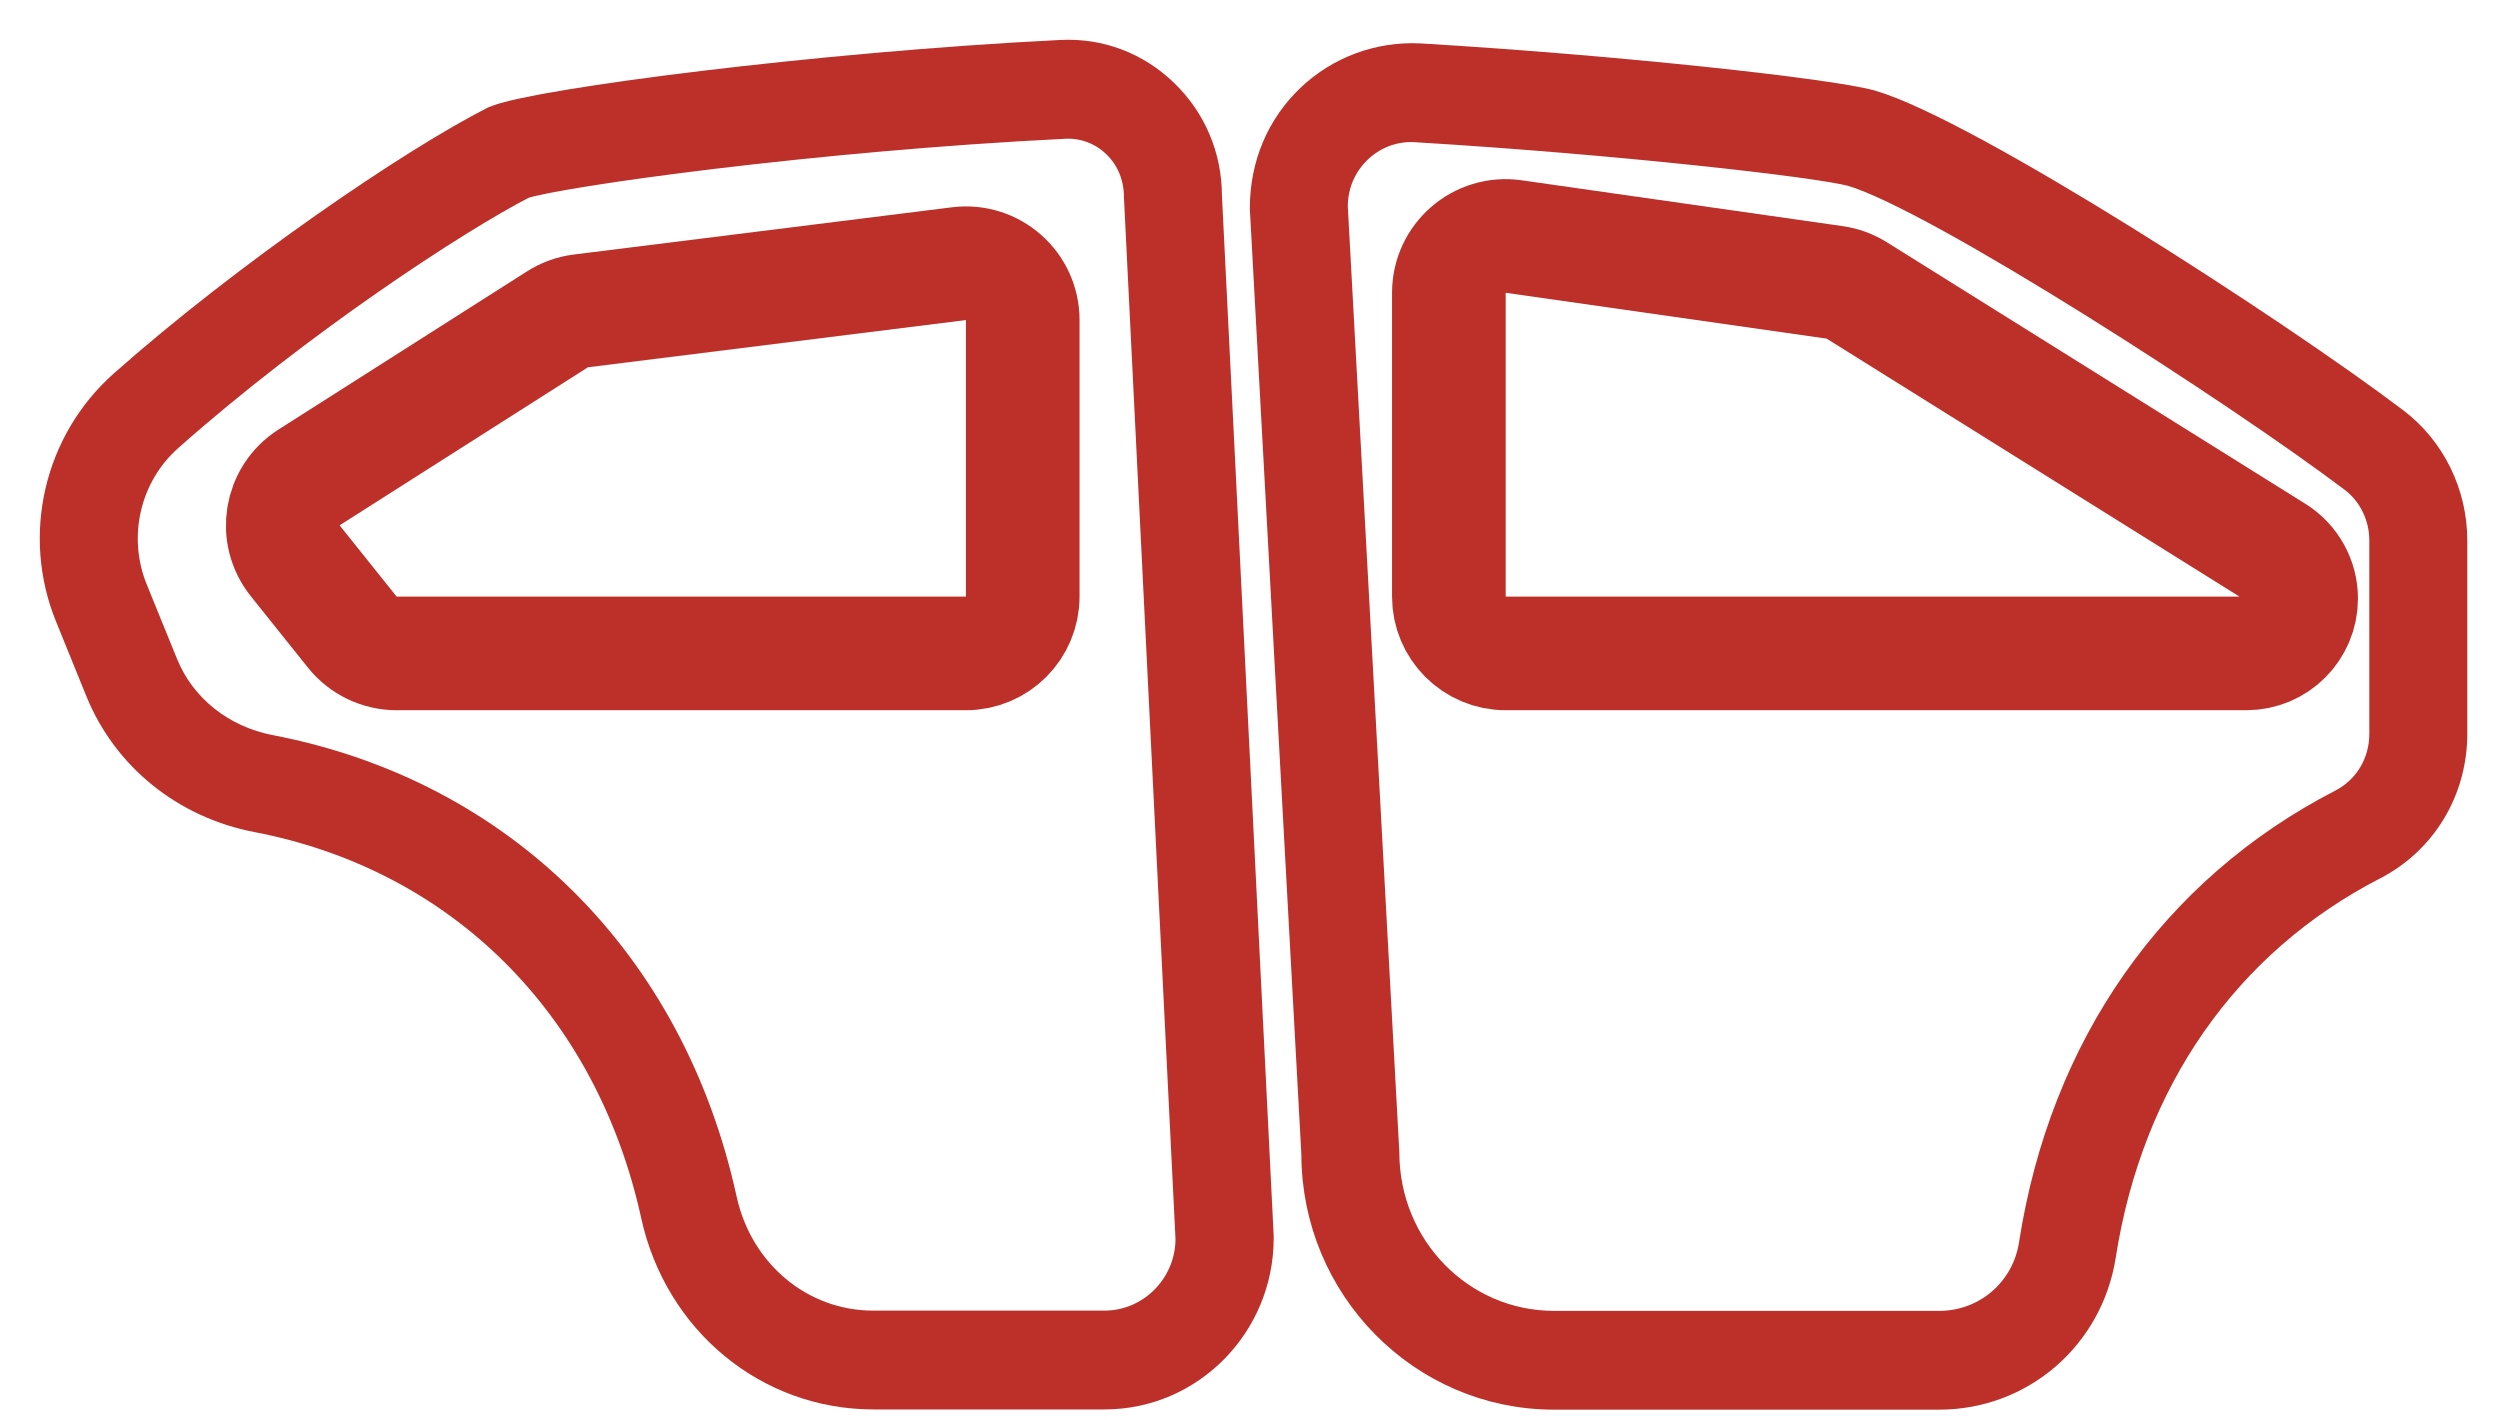
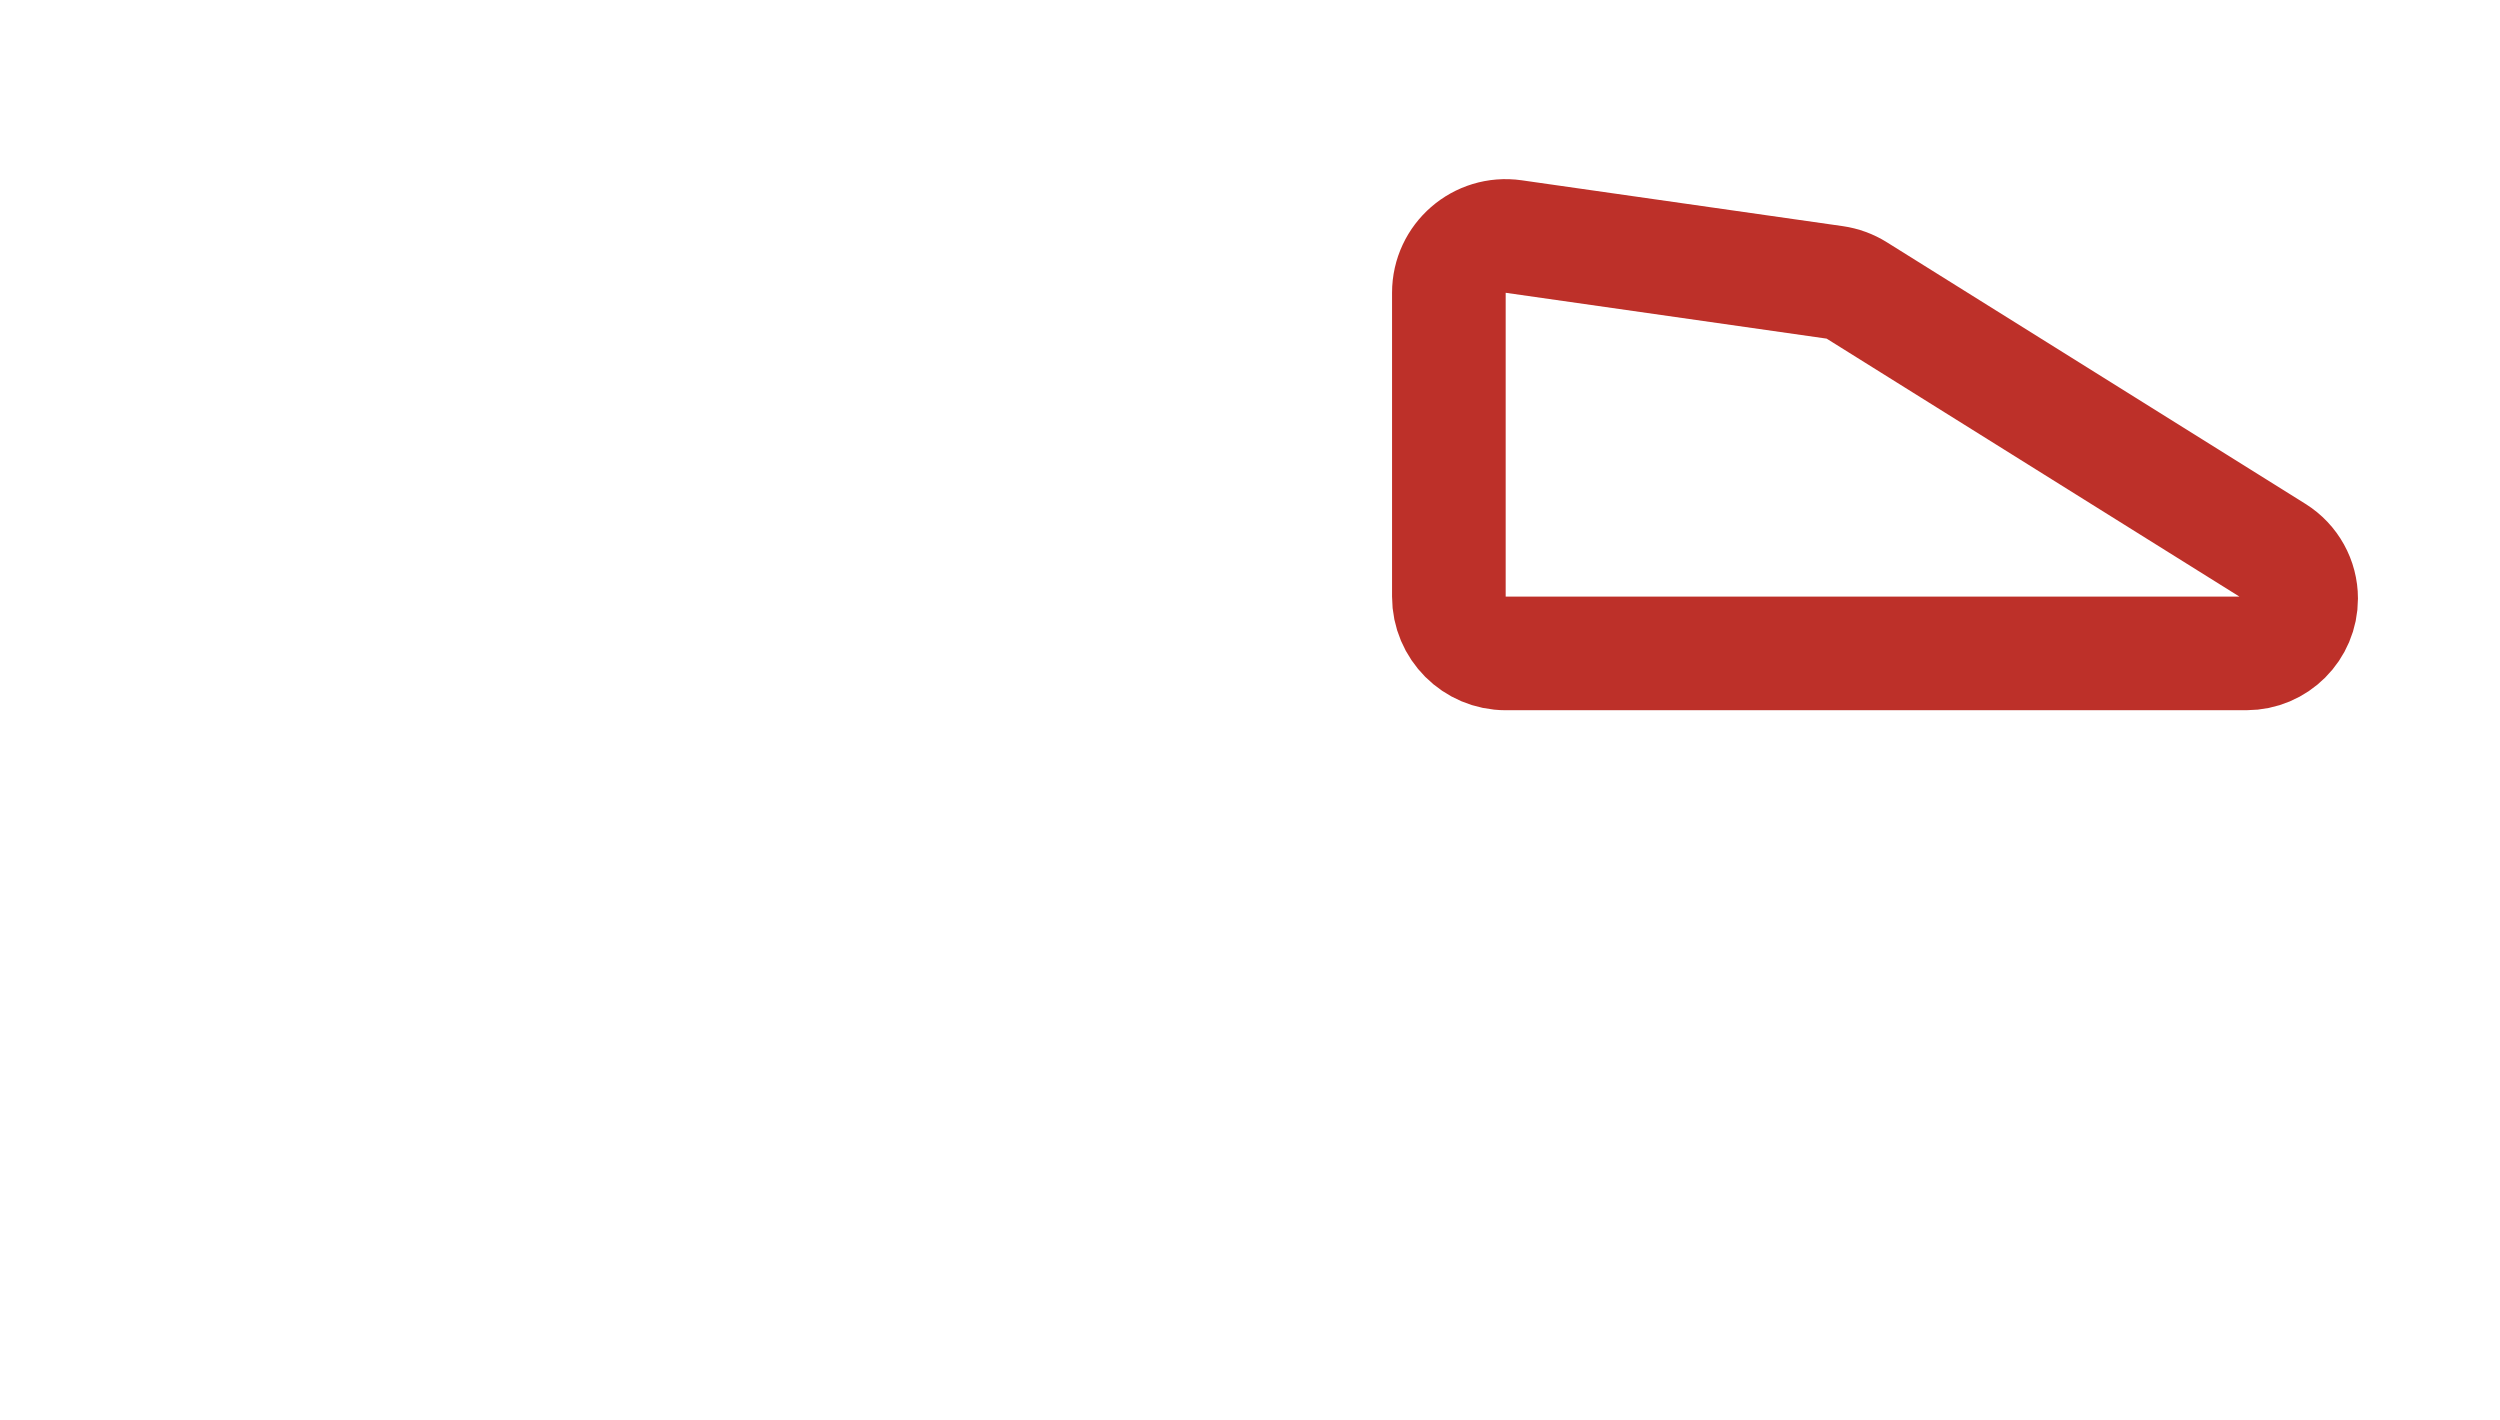
<svg xmlns="http://www.w3.org/2000/svg" width="44" height="25" viewBox="0 0 44 25" fill="none">
-   <path d="M21.206 3.449C21.206 2.773 20.94 2.143 20.456 1.675C19.973 1.208 19.343 0.969 18.676 1.003C14.377 1.216 9.531 1.854 8.771 2.143C8.752 2.15 8.733 2.158 8.714 2.165C7.271 2.898 4.37 4.877 2.204 6.795C1.069 7.802 0.69 9.424 1.267 10.833L1.799 12.143C2.264 13.287 3.287 14.111 4.535 14.35C8.13 15.041 10.764 17.666 11.578 21.373C11.982 23.219 13.542 24.506 15.371 24.506H19.441C20.918 24.506 22.117 23.287 22.117 21.791C22.117 21.779 22.117 21.771 22.117 21.76L21.206 3.449ZM19.437 23.367H15.367C14.07 23.367 12.961 22.444 12.672 21.126C11.761 16.959 8.797 14.012 4.745 13.233C3.872 13.066 3.156 12.496 2.838 11.71L2.305 10.4C1.916 9.443 2.17 8.337 2.946 7.654C5.244 5.618 8.013 3.806 9.19 3.202C9.827 2.99 14.314 2.359 18.733 2.143C19.085 2.124 19.426 2.253 19.681 2.5C19.939 2.75 20.082 3.088 20.082 3.48L20.989 21.806C20.985 22.668 20.288 23.367 19.437 23.367Z" fill="#BD3029" stroke="#BD3029" stroke-width="0.6" />
-   <path d="M42.116 7.46C40.036 5.884 34.594 2.367 32.911 1.881C32.18 1.68 28.492 1.273 24.995 1.064C24.294 1.026 23.605 1.277 23.095 1.763C22.582 2.253 22.297 2.918 22.297 3.666L23.204 20.31C23.204 22.626 25.063 24.51 27.349 24.51H34.129C35.538 24.51 36.719 23.492 36.94 22.091C37.423 18.992 39.133 16.542 41.752 15.193C42.599 14.757 43.124 13.887 43.124 12.918V9.508C43.124 8.702 42.746 7.935 42.116 7.46ZM42 12.918C42 13.454 41.711 13.936 41.243 14.179C38.293 15.699 36.37 18.445 35.831 21.912C35.7 22.756 34.984 23.371 34.133 23.371H27.349C25.685 23.371 24.328 22 24.328 20.279L23.421 3.636C23.421 3.237 23.579 2.865 23.867 2.591C24.133 2.337 24.478 2.2 24.842 2.2C24.872 2.2 24.902 2.2 24.928 2.204C28.459 2.416 32.011 2.819 32.607 2.982C34.103 3.419 39.447 6.868 41.445 8.38C41.794 8.642 42 9.067 42 9.511V12.918Z" fill="#BD3029" stroke="#BD3029" stroke-width="0.6" />
  <path d="M39.535 11.5H26.5C25.948 11.5 25.5 11.052 25.5 10.5V5.153C25.5 4.544 26.039 4.077 26.641 4.163L32.291 4.97C32.429 4.99 32.561 5.038 32.679 5.112L40.046 9.716C40.329 9.893 40.5 10.202 40.5 10.535C40.5 11.068 40.068 11.5 39.535 11.5Z" stroke="#BD3029" stroke-width="2" stroke-linecap="round" />
-   <path d="M17 11.5H6.981C6.677 11.5 6.39 11.362 6.2 11.125L5.196 9.87C4.824 9.406 4.938 8.721 5.44 8.402L9.81 5.621C9.935 5.541 10.076 5.49 10.223 5.472L16.876 4.641C17.473 4.566 18 5.031 18 5.633V10.5C18 11.052 17.552 11.5 17 11.5Z" stroke="#BD3029" stroke-width="2" stroke-linecap="round" />
</svg>